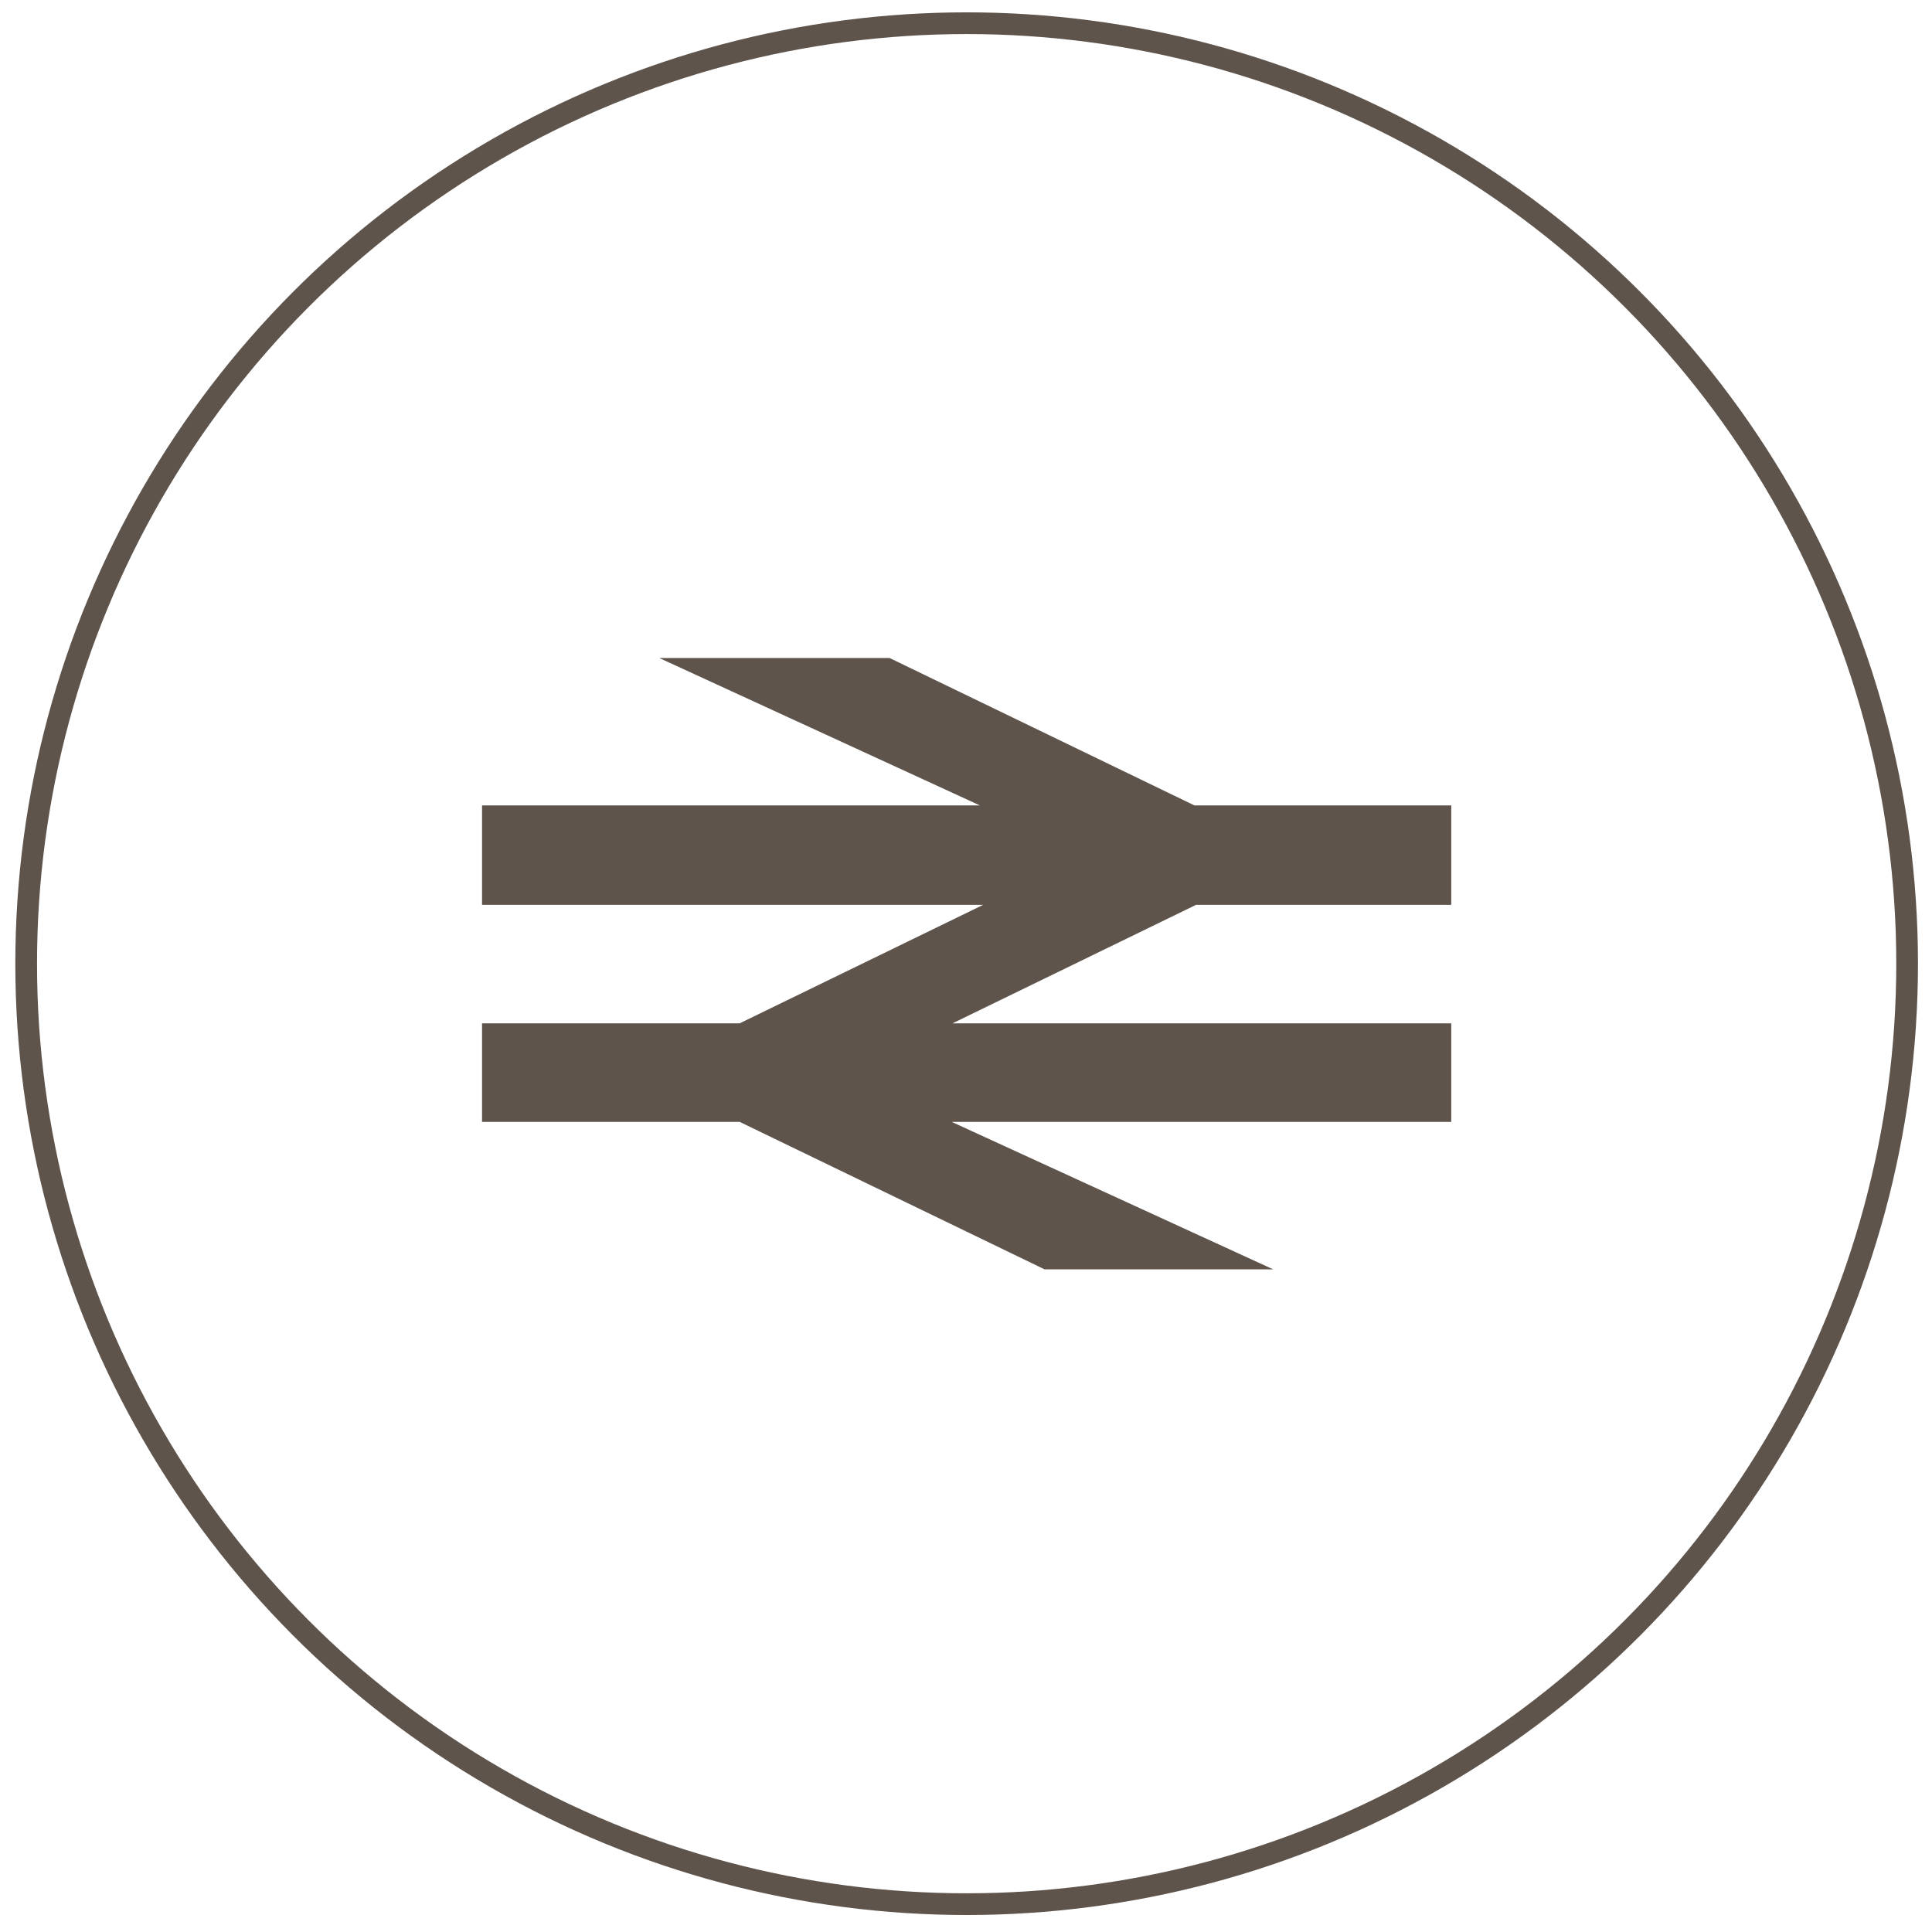
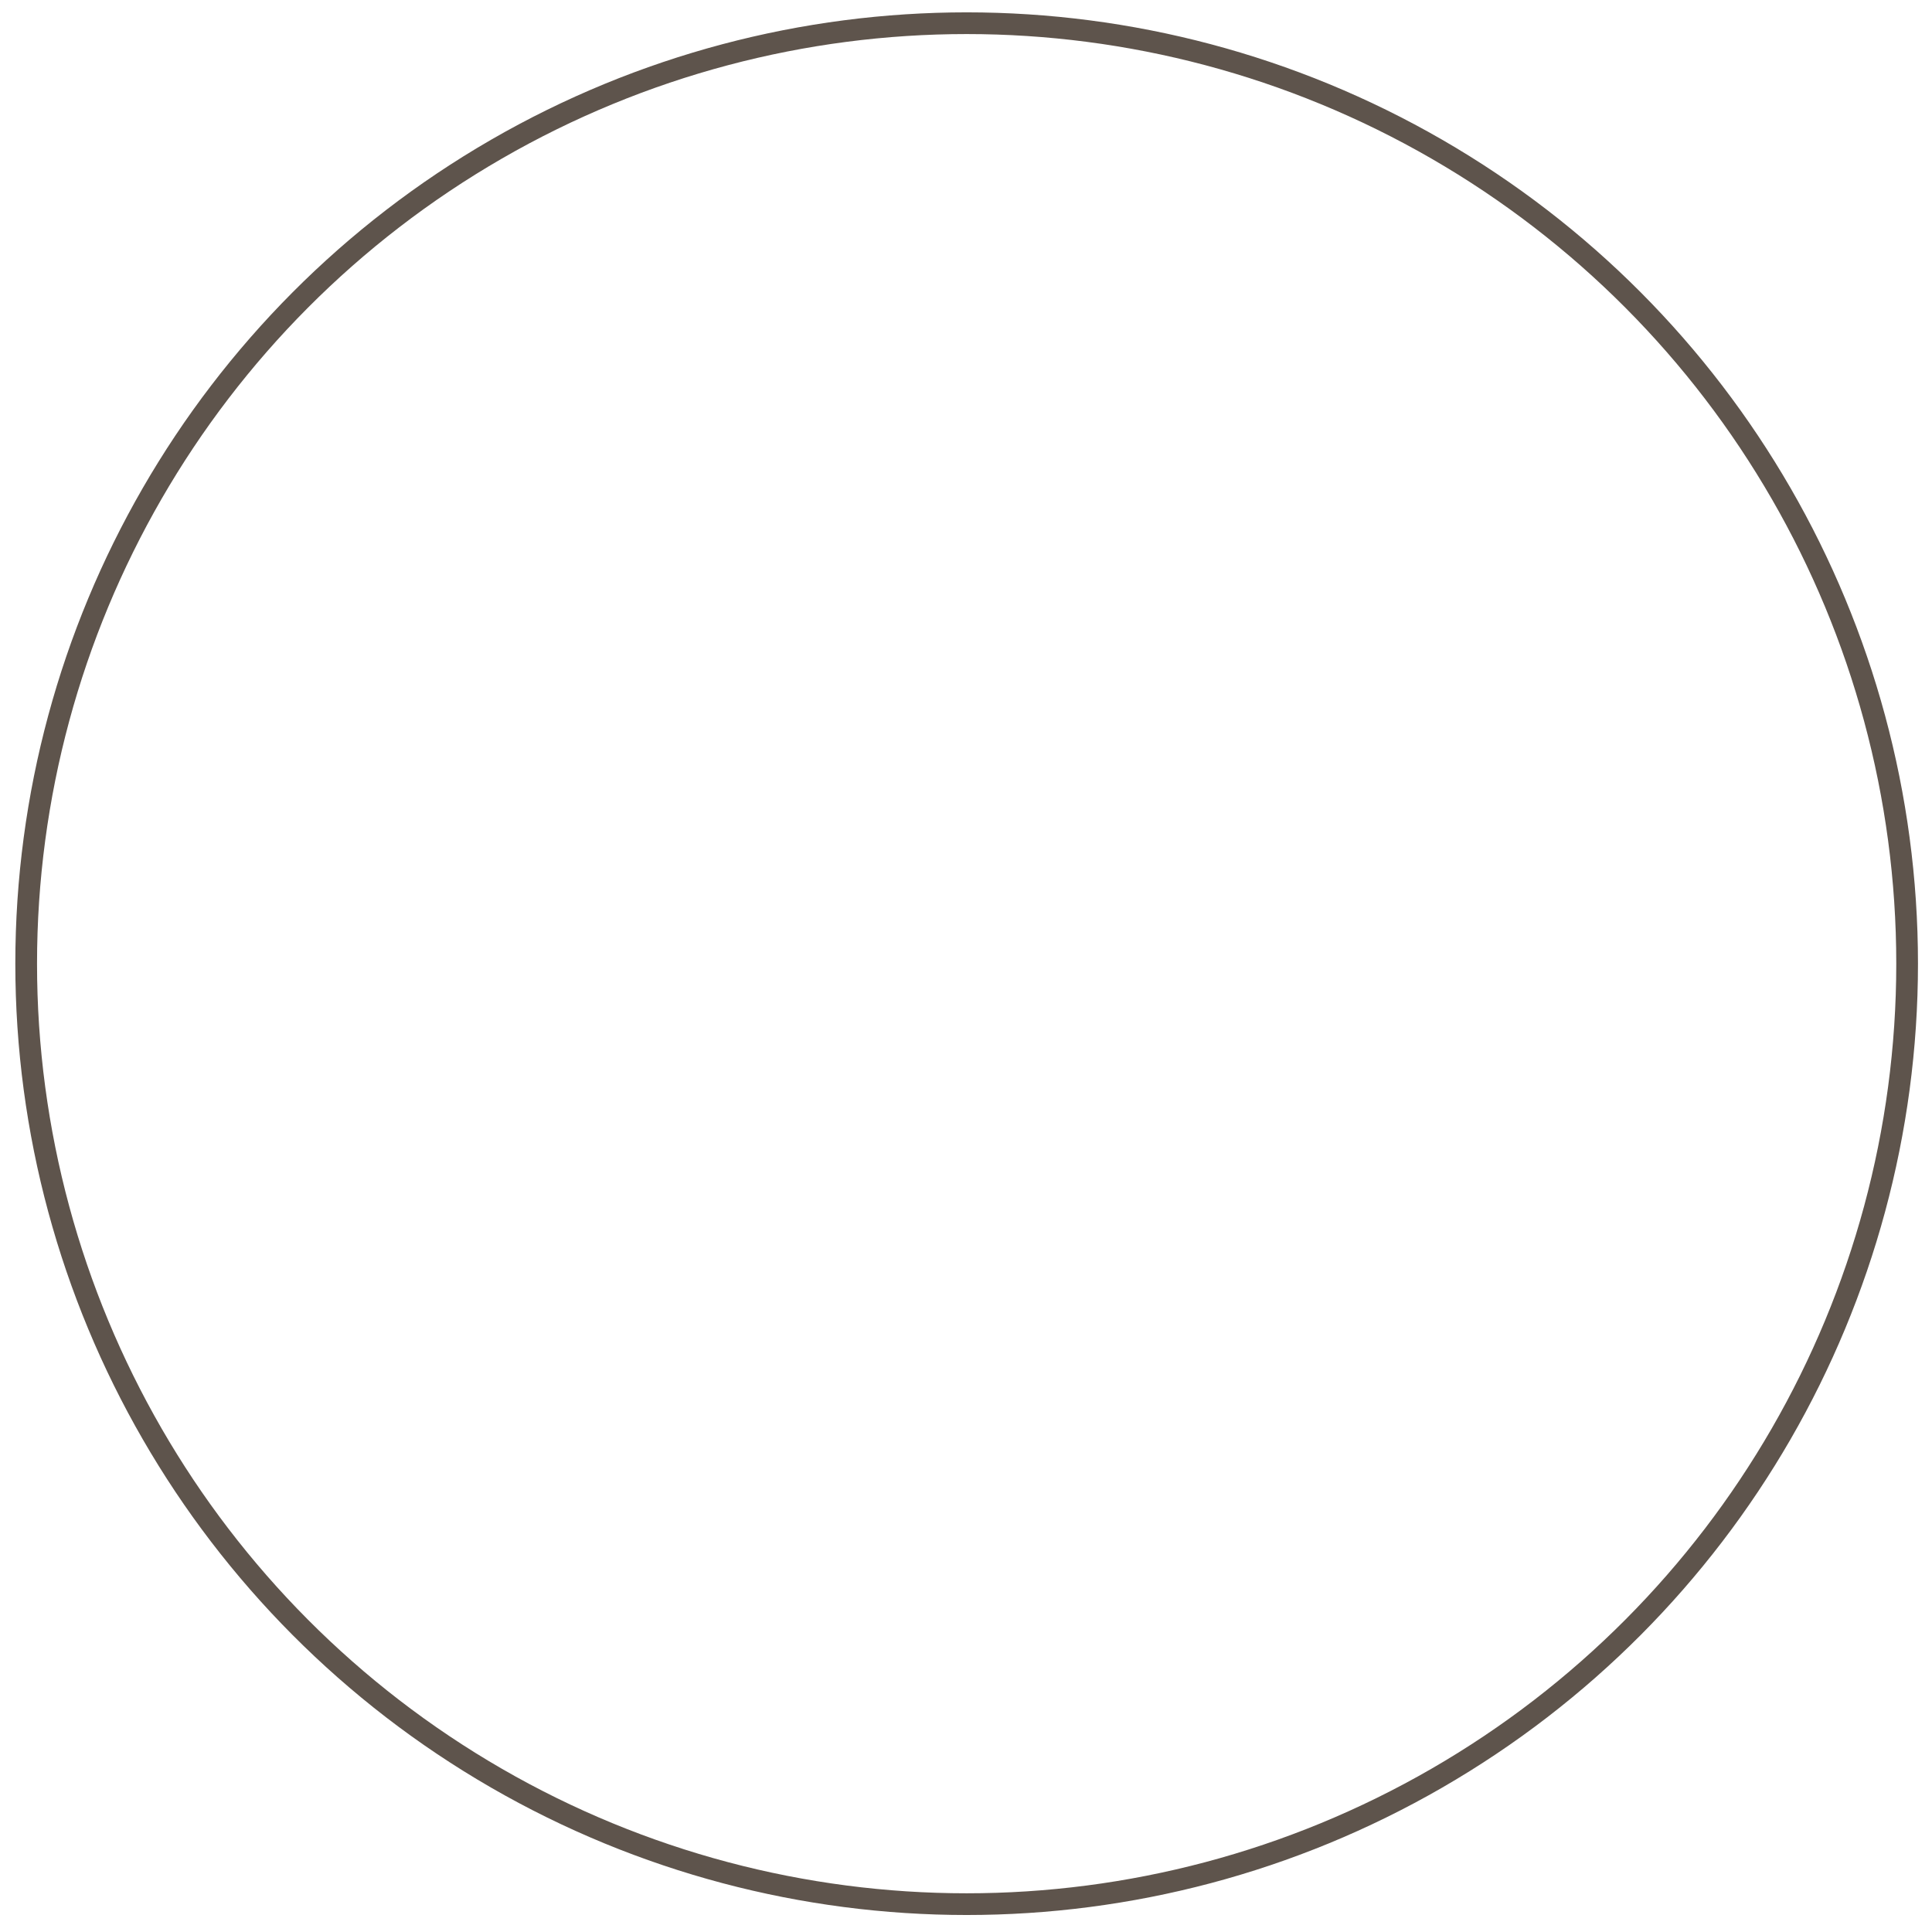
<svg xmlns="http://www.w3.org/2000/svg" width="89" height="89" viewBox="0 0 89 89" fill="none">
  <circle cx="44.53" cy="44.393" r="43.324" stroke="#5E544C" />
-   <path fill-rule="evenodd" clip-rule="evenodd" d="M45.139 37.103L30.372 30.313H40.983L55.023 37.103H66.854V41.682H55.099L43.88 47.141H66.854V51.681H43.841L58.647 58.473H48.116L34.074 51.681H22.206V47.141H34.074L45.292 41.682H22.206V37.103H45.139Z" fill="#5E544C" />
</svg>